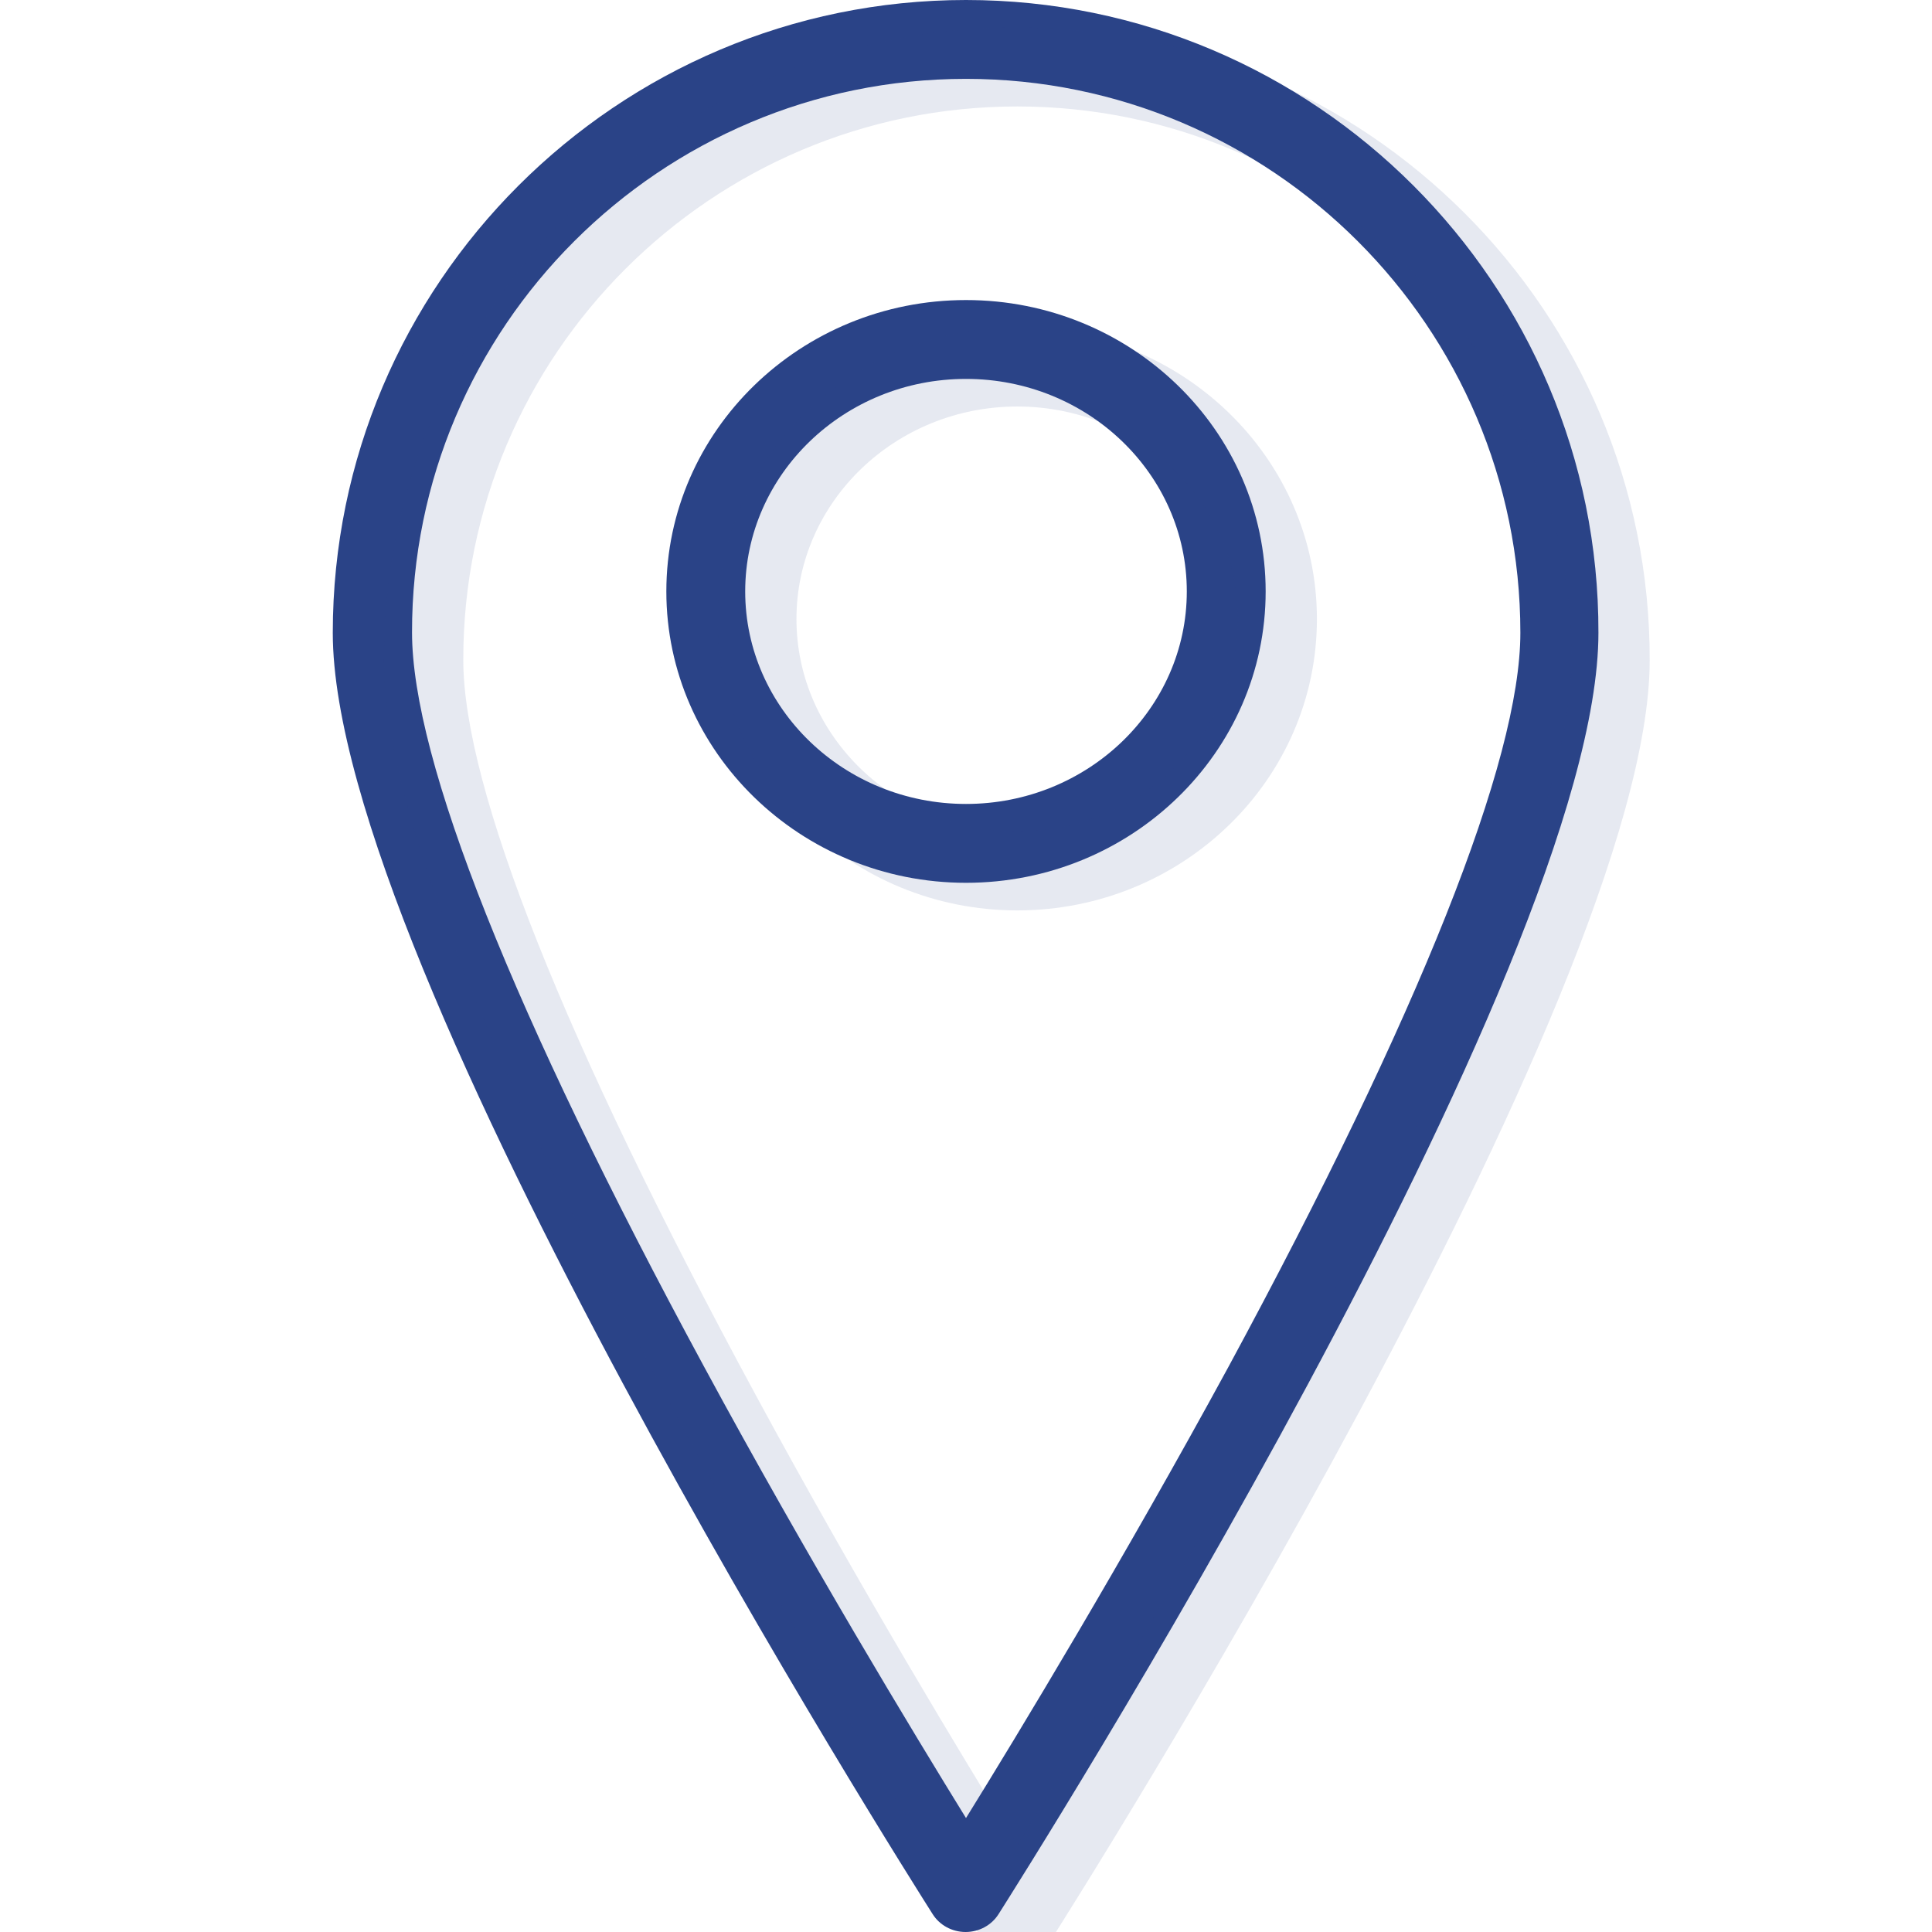
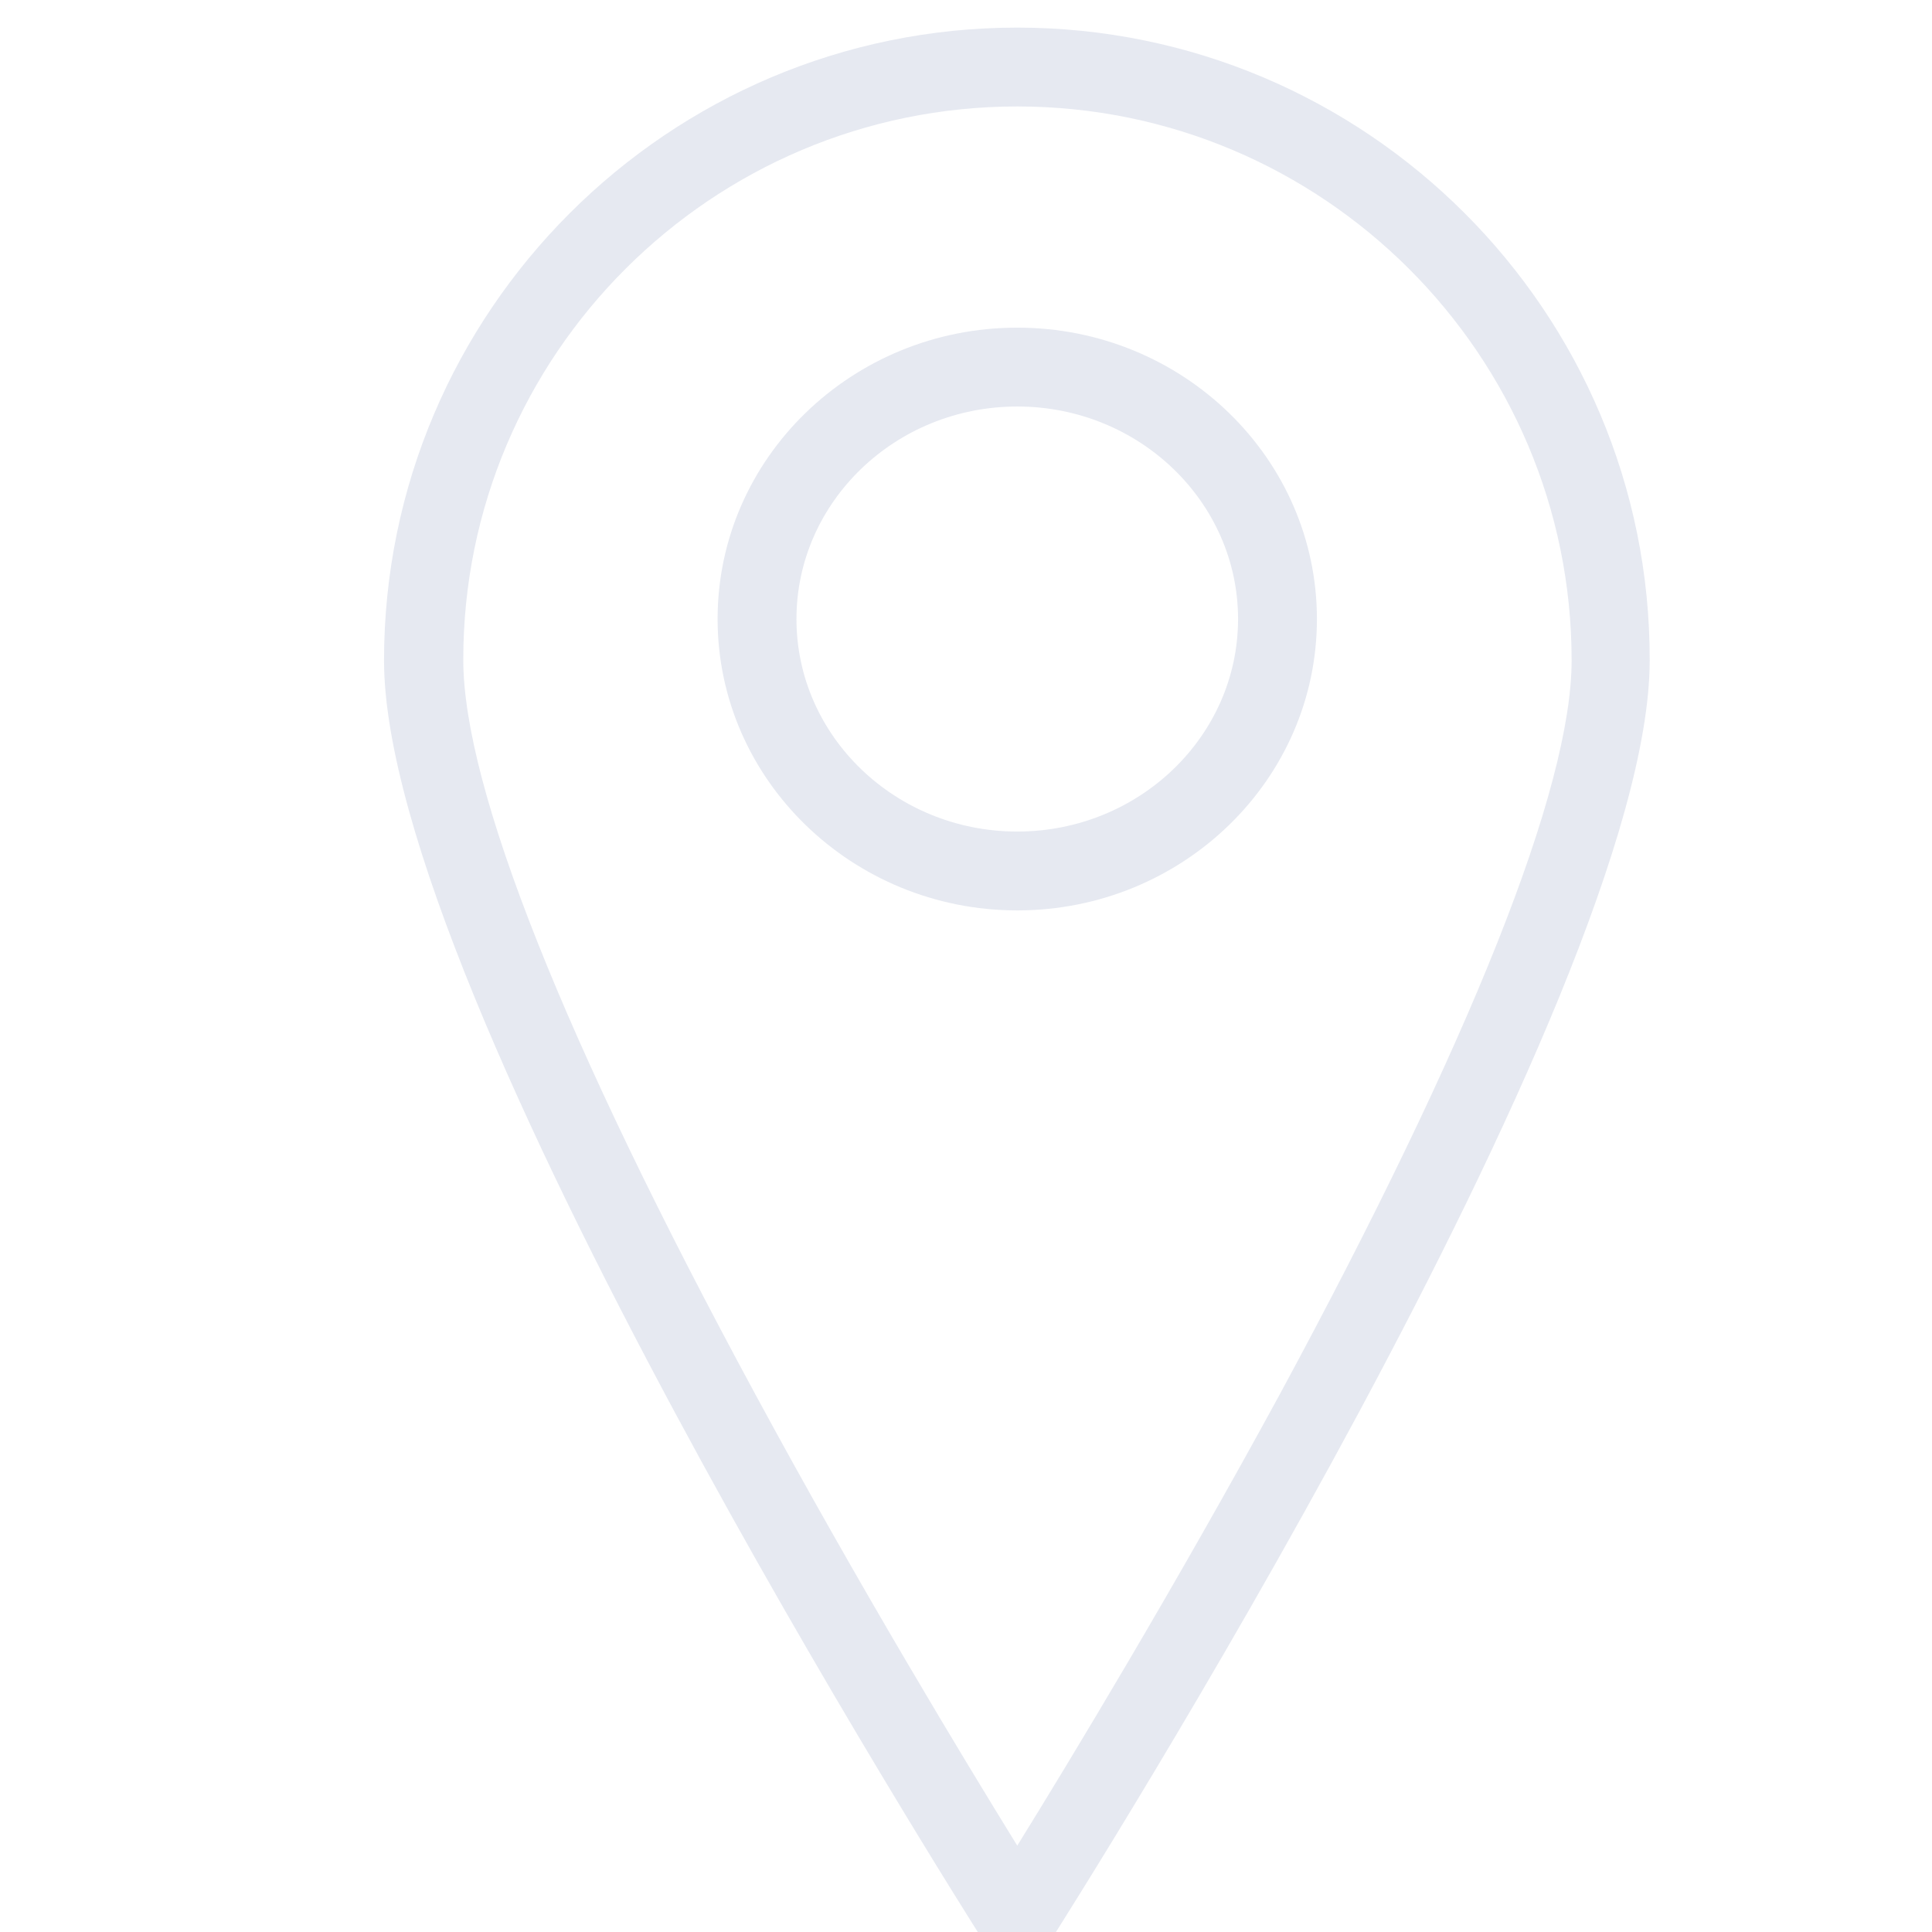
<svg xmlns="http://www.w3.org/2000/svg" viewBox="0 0 490 490">
  <g fill="#2a4387">
-     <path d="M245 0C156.5 0 84.4 72 84.4 160.5c0 85 145.9 315.1 152.1 324.9 1.8 2.9 5 4.6 8.4 4.6s6.6-1.7 8.4-4.6c6.2-9.8 152.1-239.9 152.1-324.9C405.6 72 333.5 0 245 0zm0 461.1c-13.2-21.4-40-65.6-66.5-114.6-48.4-89.4-74-153.8-74-186.1C104.4 83 167.5 20 245 20s140.6 63 140.6 140.5c0 32.3-25.6 96.6-74 186.1-26.6 48.9-53.4 93.2-66.6 114.5z" />
-     <path d="M245 76.1c-41.9 0-76 33.1-76 73.9 0 40.7 34.1 73.9 76 73.9s76-33.1 76-73.9c0-40.8-34.1-73.9-76-73.9zm0 127.8c-30.9 0-56-24.2-56-53.9s25.1-53.9 56-53.9 56 24.2 56 53.9-25.1 53.9-56 53.9z" />
-   </g>
+     </g>
  <g opacity=".12" fill="#2a4387">
    <path d="M258 7C169.5 7 97.4 79 97.4 167.5c0 85 145.9 315.1 152.1 324.9 1.8 2.9 5 4.6 8.4 4.6 3.4 0 6.6-1.7 8.4-4.6 6.2-9.8 152.1-239.9 152.1-324.9C418.6 79 346.5 7 258 7zm0 461.1c-13.2-21.4-40-65.6-66.5-114.6-48.4-89.4-74-153.8-74-186.1C117.4 90 180.5 27 258 27s140.6 63 140.6 140.5c0 32.3-25.6 96.6-74 186.1-26.6 48.9-53.4 93.2-66.6 114.5z" />
    <path d="M258 83.1c-41.9 0-76 33.1-76 73.9 0 40.7 34.1 73.9 76 73.9s76-33.1 76-73.9c0-40.8-34.1-73.9-76-73.9zm0 127.8c-30.9 0-56-24.2-56-53.9s25.1-53.9 56-53.9 56 24.2 56 53.9-25.1 53.9-56 53.9z" />
  </g>
</svg>